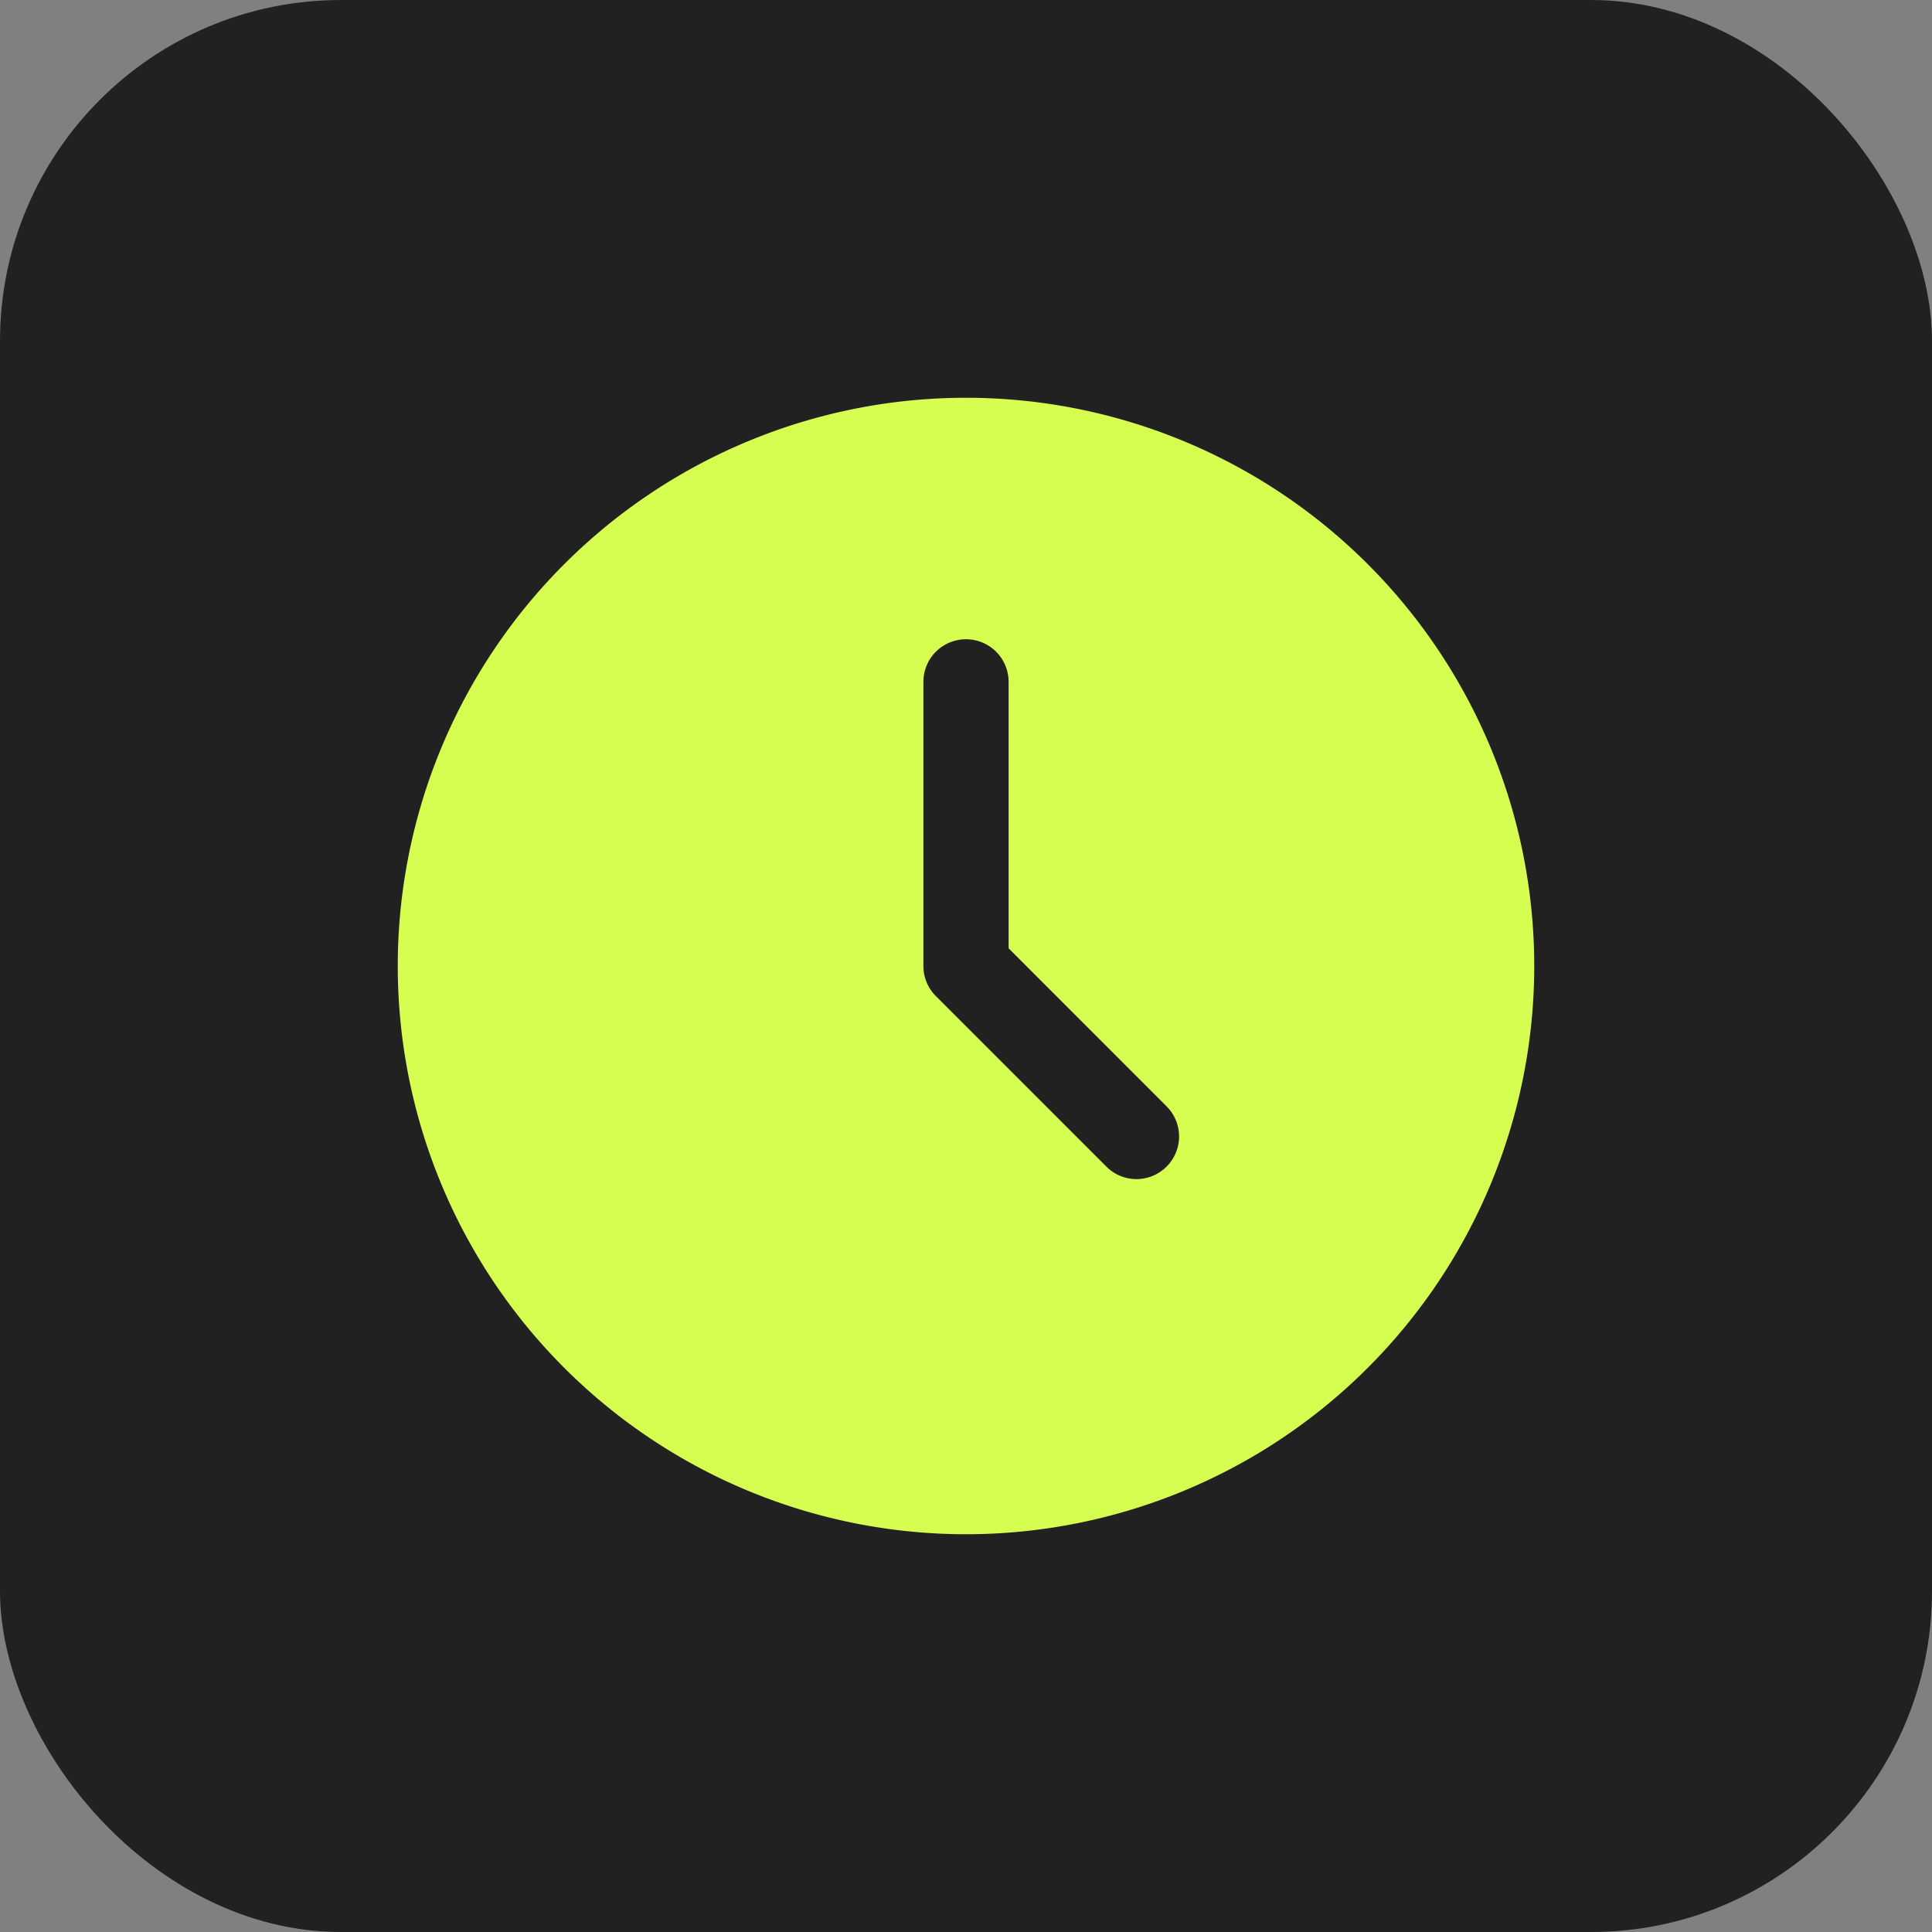
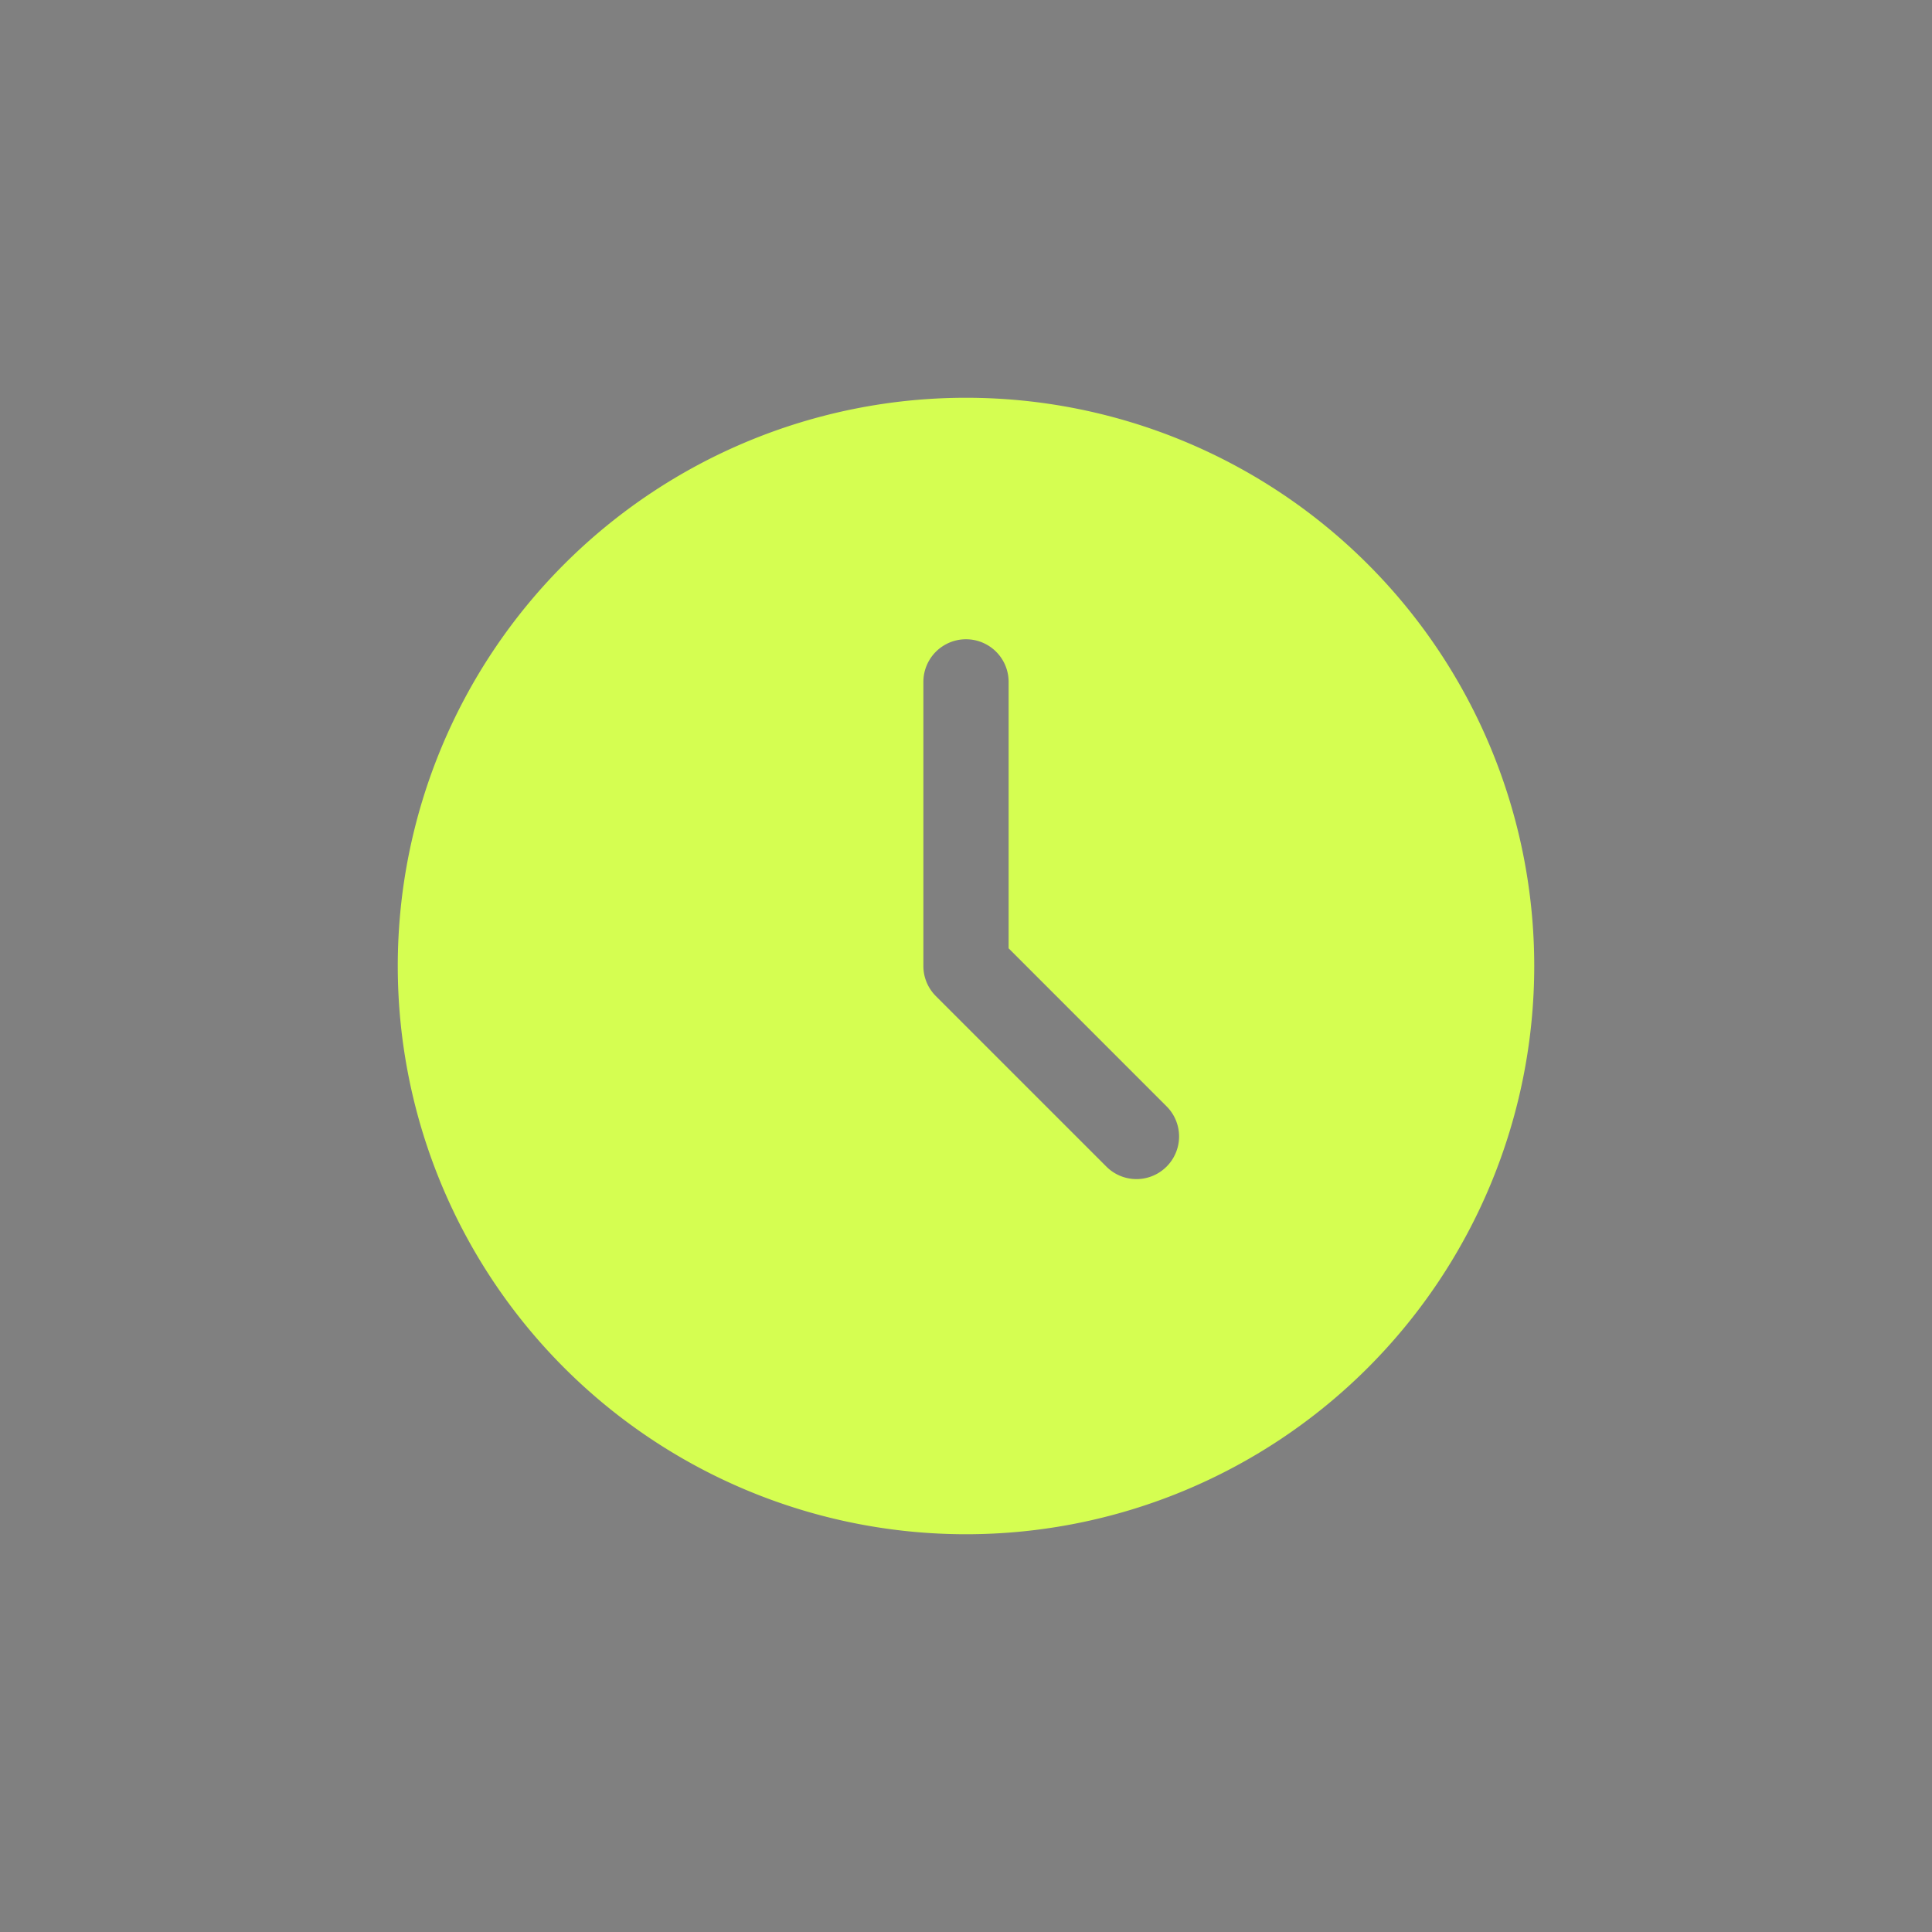
<svg xmlns="http://www.w3.org/2000/svg" width="85" height="85" viewBox="0 0 85 85">
  <rect x="0" y="0" width="85" height="85" fill="#808080" stroke="none" />
  <g id="Groupe_7748" data-name="Groupe 7748" transform="translate(-565 -2057)">
    <g id="Groupe_7680" data-name="Groupe 7680" transform="translate(405 -1189)">
-       <rect id="Rectangle_1798" data-name="Rectangle 1798" width="85" height="85" rx="15" transform="translate(160 3246)" fill="#212121" />
-     </g>
+       </g>
    <path id="clock" d="M27,2A25,25,0,1,0,52,27,25,25,0,0,0,27,2Zm8.825,33.825a1.87,1.87,0,0,1-2.65,0l-7.5-7.5A1.867,1.867,0,0,1,25.125,27V14.5a1.875,1.875,0,0,1,3.75,0V26.222l6.95,6.953a1.872,1.872,0,0,1,0,2.65Z" transform="translate(580.5 2072.5)" fill="#d5fe51" fill-rule="evenodd" />
  </g>
</svg>